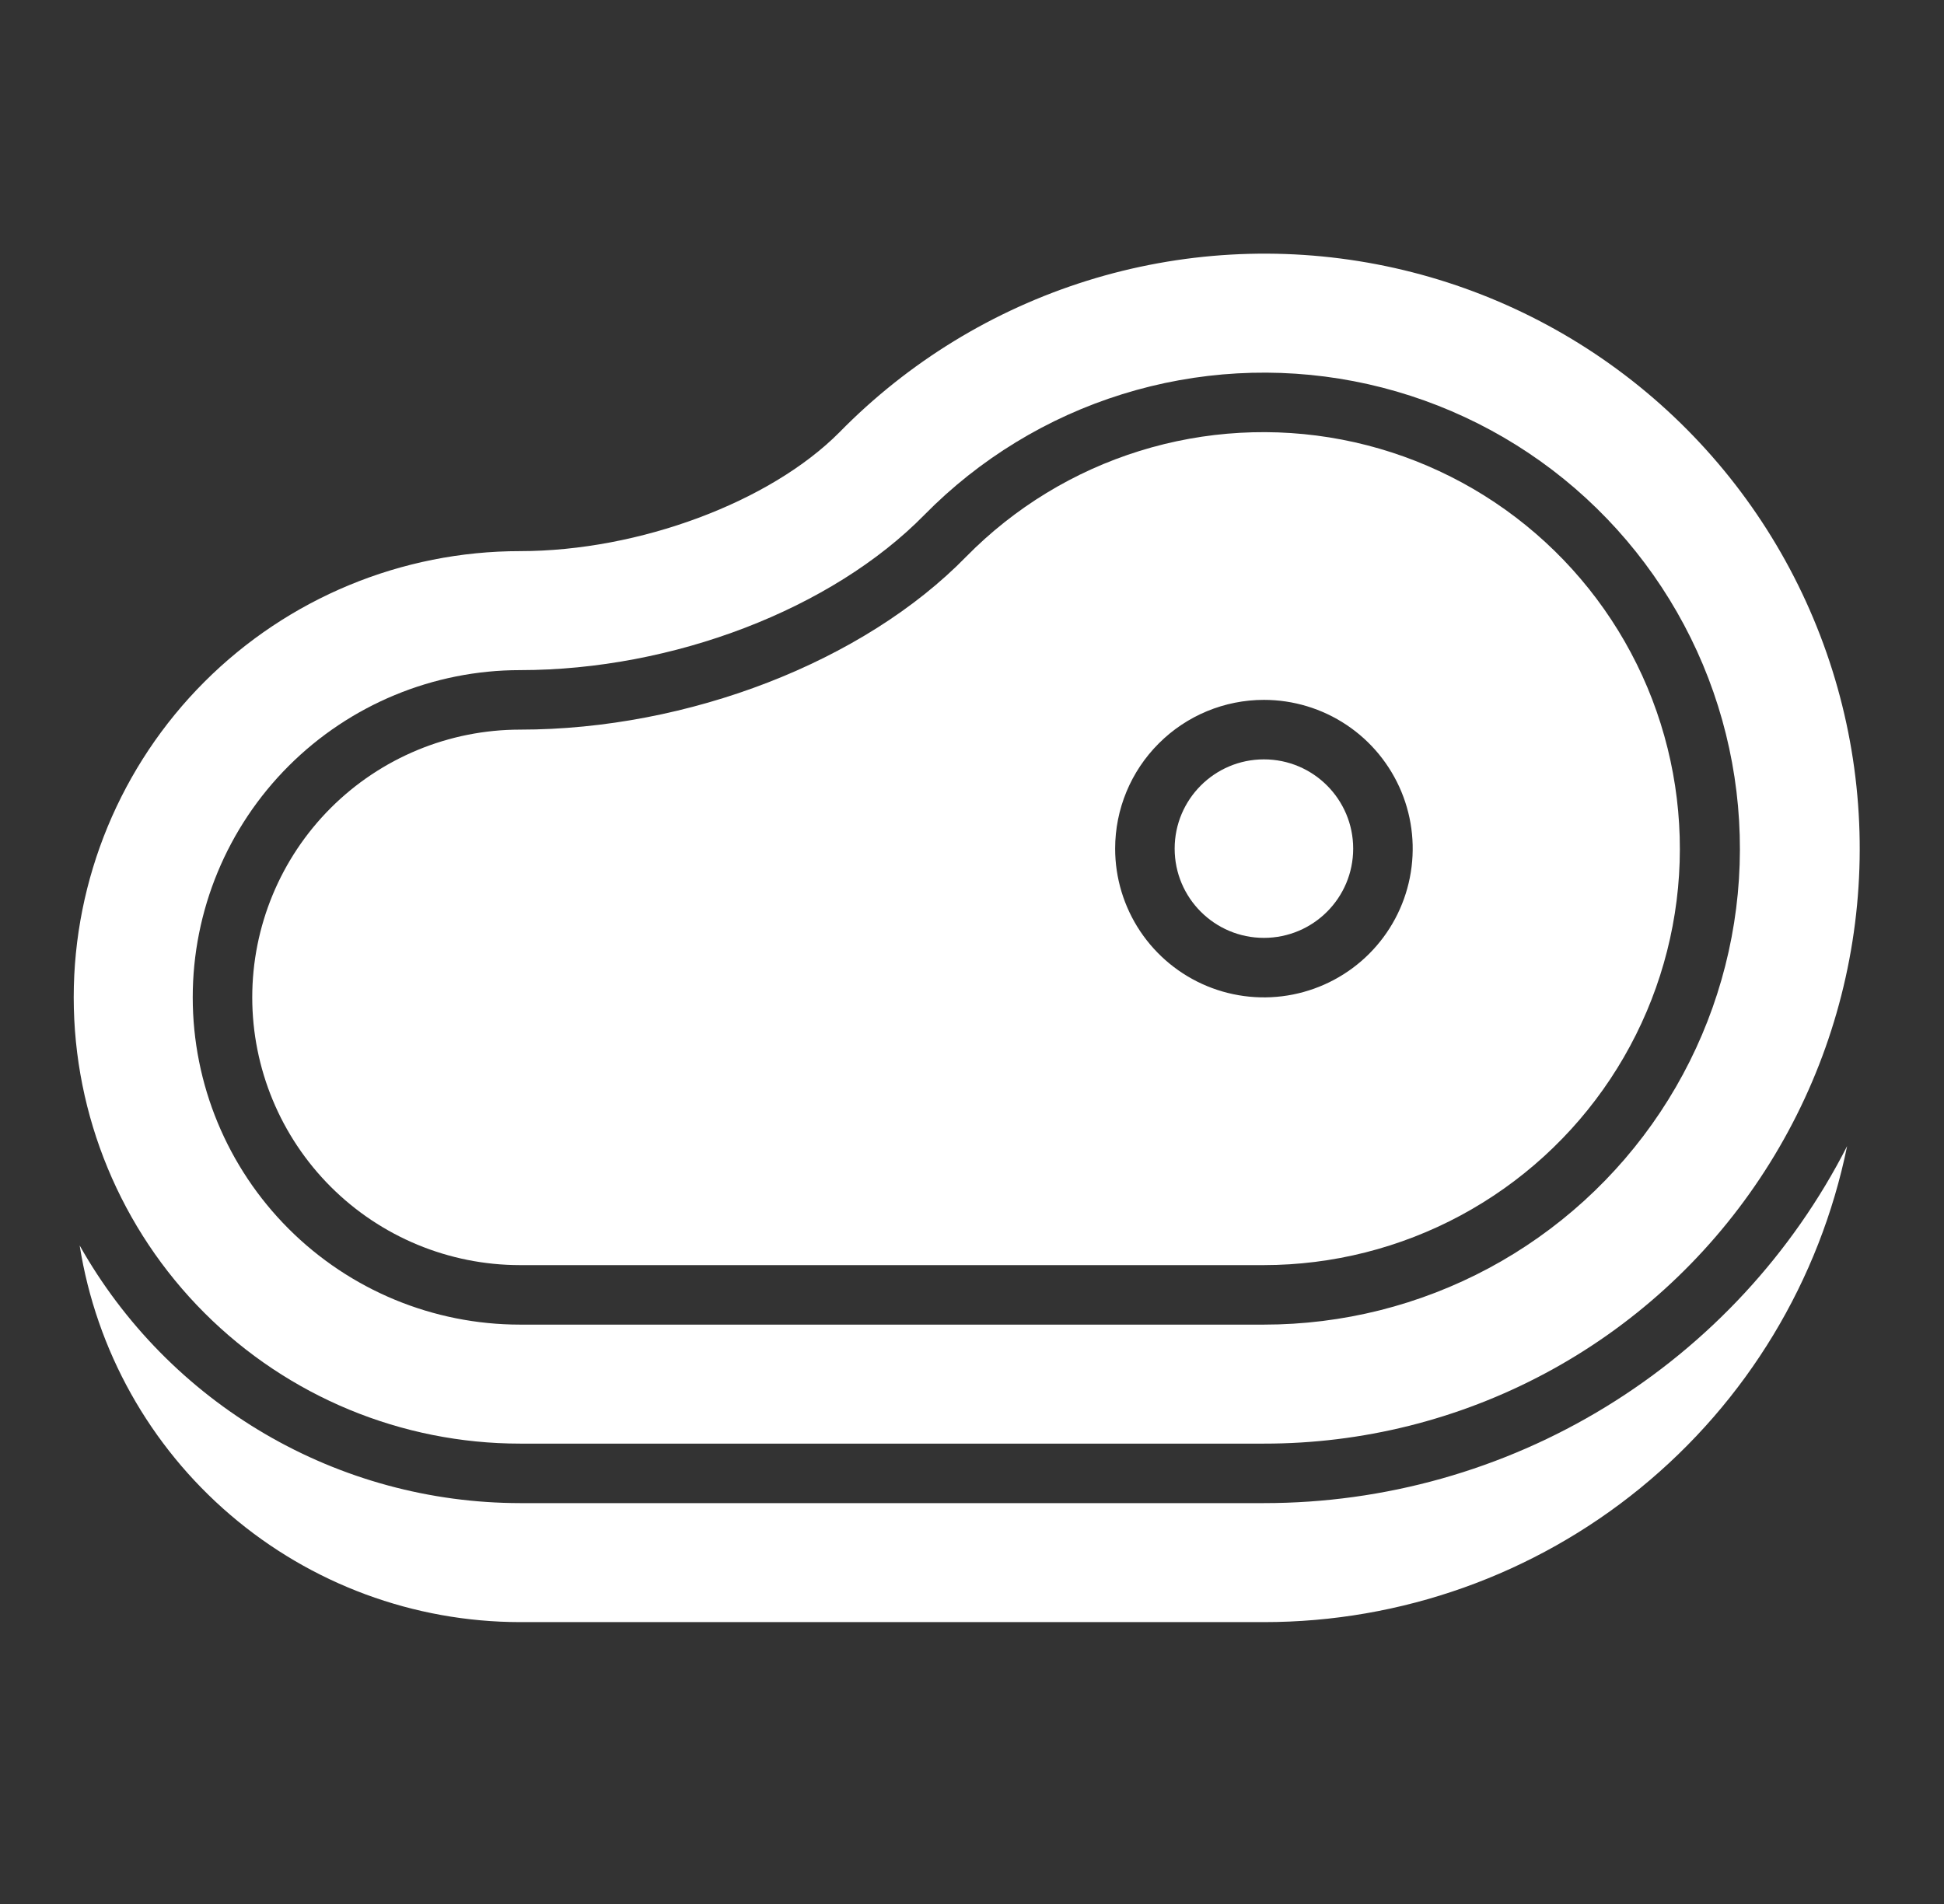
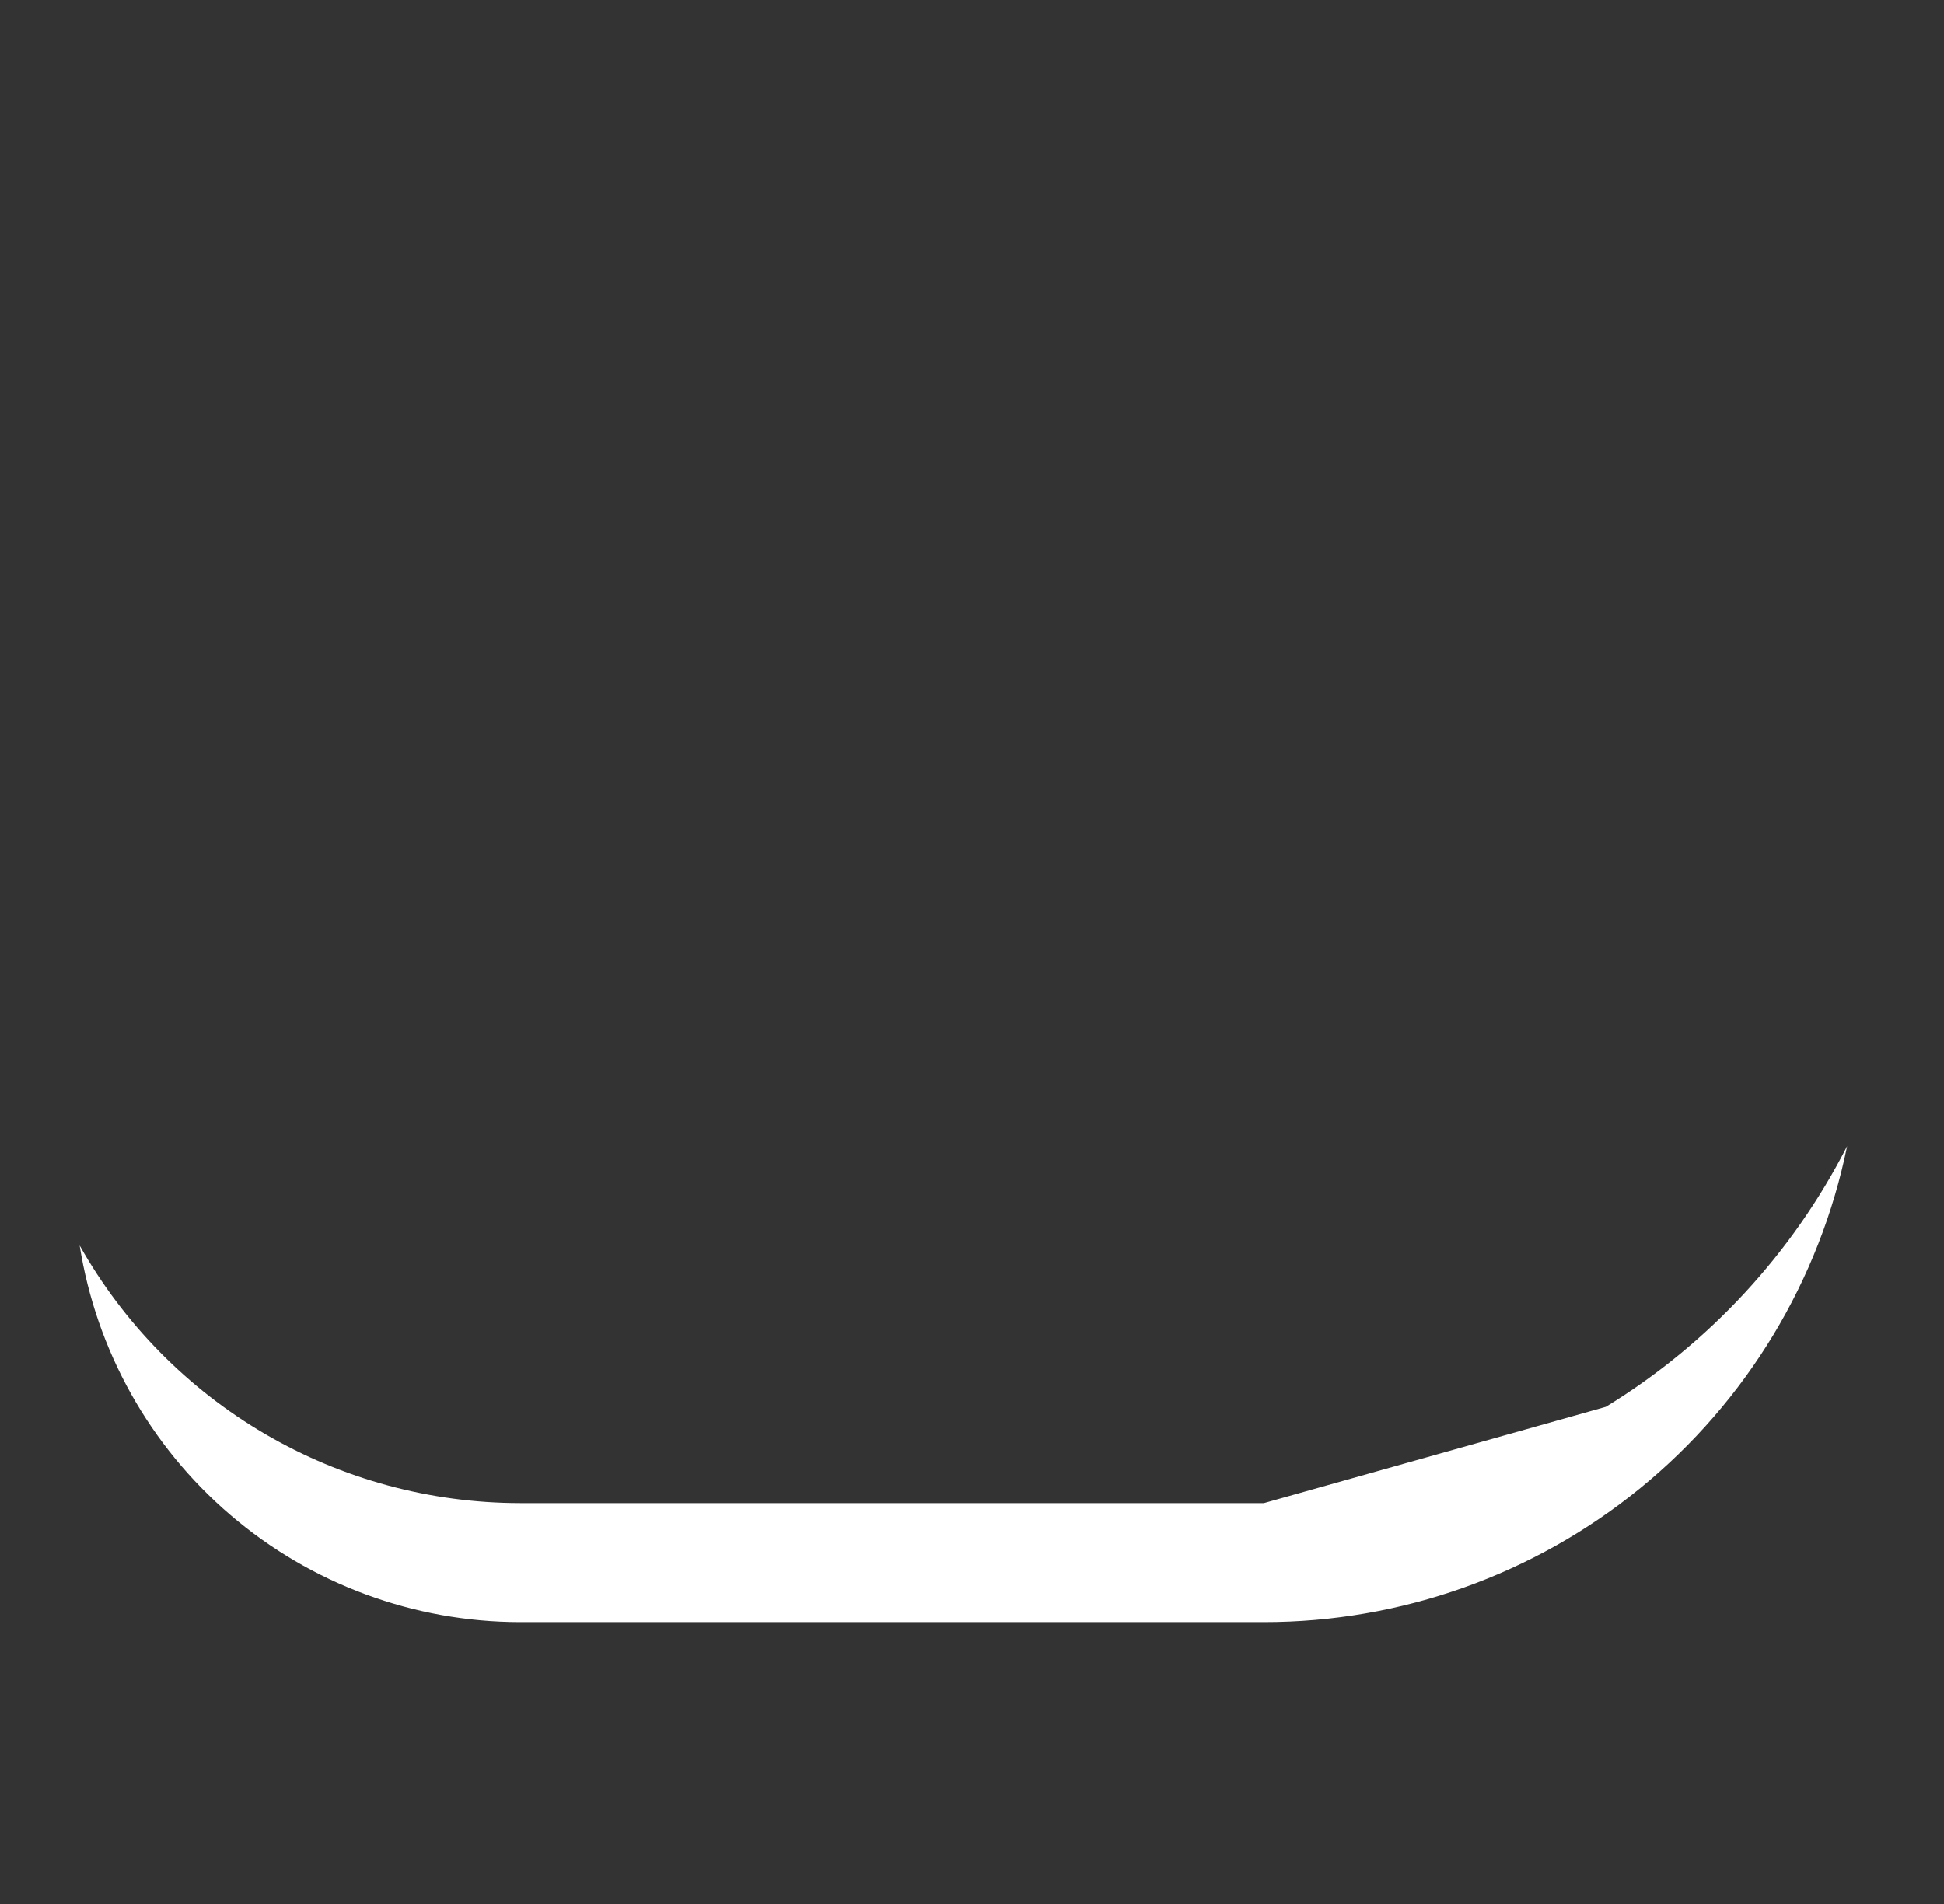
<svg xmlns="http://www.w3.org/2000/svg" width="49" height="48" viewBox="0 0 49 48" fill="none">
  <rect x="0" y="0" width="49" height="48" fill="#333333" stroke="none" />
-   <path d="M13.108 36.394H31.858C34.332 36.397 36.768 35.788 38.95 34.621C41.131 33.455 42.99 31.767 44.361 29.707C45.732 27.648 46.573 25.282 46.808 22.819C47.043 20.357 46.665 17.874 45.708 15.593C44.751 13.311 43.245 11.302 41.324 9.744C39.402 8.186 37.125 7.127 34.696 6.662C32.266 6.197 29.759 6.34 27.398 7.078C25.037 7.817 22.895 9.128 21.163 10.894C19.416 12.657 16.108 13.894 13.108 13.894C10.125 13.894 7.263 15.079 5.153 17.189C3.044 19.299 1.858 22.161 1.858 25.144C1.858 28.128 3.044 30.989 5.153 33.099C7.263 35.209 10.125 36.394 13.108 36.394ZM13.108 16.894C16.963 16.894 20.968 15.357 23.301 12.979C24.688 11.569 26.401 10.524 28.289 9.937C30.177 9.349 32.182 9.237 34.123 9.61C36.065 9.984 37.885 10.832 39.42 12.078C40.955 13.325 42.158 14.931 42.923 16.755C43.687 18.579 43.989 20.563 43.802 22.532C43.614 24.501 42.943 26.392 41.848 28.039C40.753 29.686 39.268 31.036 37.526 31.971C35.783 32.905 33.836 33.394 31.858 33.394H13.108C10.92 33.394 8.822 32.525 7.275 30.978C5.728 29.431 4.858 27.332 4.858 25.144C4.858 22.956 5.728 20.858 7.275 19.311C8.822 17.764 10.92 16.894 13.108 16.894Z" fill="white" />
-   <path d="M31.858 23.644C33.101 23.644 34.108 22.637 34.108 21.394C34.108 20.152 33.101 19.144 31.858 19.144C30.616 19.144 29.608 20.152 29.608 21.394C29.608 22.637 30.616 23.644 31.858 23.644Z" fill="white" />
-   <path d="M13.108 31.894H31.858C33.588 31.892 35.29 31.462 36.814 30.643C38.337 29.824 39.635 28.641 40.591 27.2C41.547 25.759 42.133 24.104 42.296 22.382C42.458 20.66 42.193 18.925 41.524 17.33C40.854 15.735 39.801 14.33 38.458 13.241C37.115 12.151 35.523 11.41 33.825 11.083C32.126 10.757 30.373 10.855 28.722 11.369C27.07 11.883 25.572 12.796 24.358 14.029C21.771 16.684 17.346 18.394 13.108 18.394C11.318 18.394 9.601 19.105 8.335 20.371C7.07 21.637 6.358 23.354 6.358 25.144C6.358 26.934 7.07 28.651 8.335 29.917C9.601 31.183 11.318 31.894 13.108 31.894ZM31.858 17.644C32.6 17.644 33.325 17.864 33.942 18.276C34.559 18.688 35.039 19.274 35.323 19.959C35.607 20.644 35.681 21.398 35.536 22.126C35.392 22.853 35.035 23.521 34.51 24.046C33.986 24.57 33.317 24.927 32.59 25.072C31.863 25.217 31.109 25.143 30.423 24.859C29.738 24.575 29.152 24.094 28.74 23.478C28.328 22.861 28.108 22.136 28.108 21.394C28.108 20.4 28.503 19.446 29.207 18.743C29.91 18.039 30.864 17.644 31.858 17.644Z" fill="white" />
-   <path d="M31.858 37.894H13.108C10.848 37.892 8.63 37.29 6.679 36.149C4.729 35.008 3.117 33.368 2.008 31.399C2.426 34.044 3.773 36.453 5.808 38.193C7.842 39.934 10.431 40.891 13.108 40.894H31.858C35.316 40.895 38.668 39.701 41.347 37.514C44.026 35.328 45.867 32.282 46.558 28.894C45.176 31.604 43.071 33.878 40.477 35.466C37.883 37.055 34.9 37.895 31.858 37.894Z" fill="white" />
+   <path d="M31.858 37.894H13.108C10.848 37.892 8.63 37.29 6.679 36.149C4.729 35.008 3.117 33.368 2.008 31.399C2.426 34.044 3.773 36.453 5.808 38.193C7.842 39.934 10.431 40.891 13.108 40.894H31.858C35.316 40.895 38.668 39.701 41.347 37.514C44.026 35.328 45.867 32.282 46.558 28.894C45.176 31.604 43.071 33.878 40.477 35.466Z" fill="white" />
</svg>